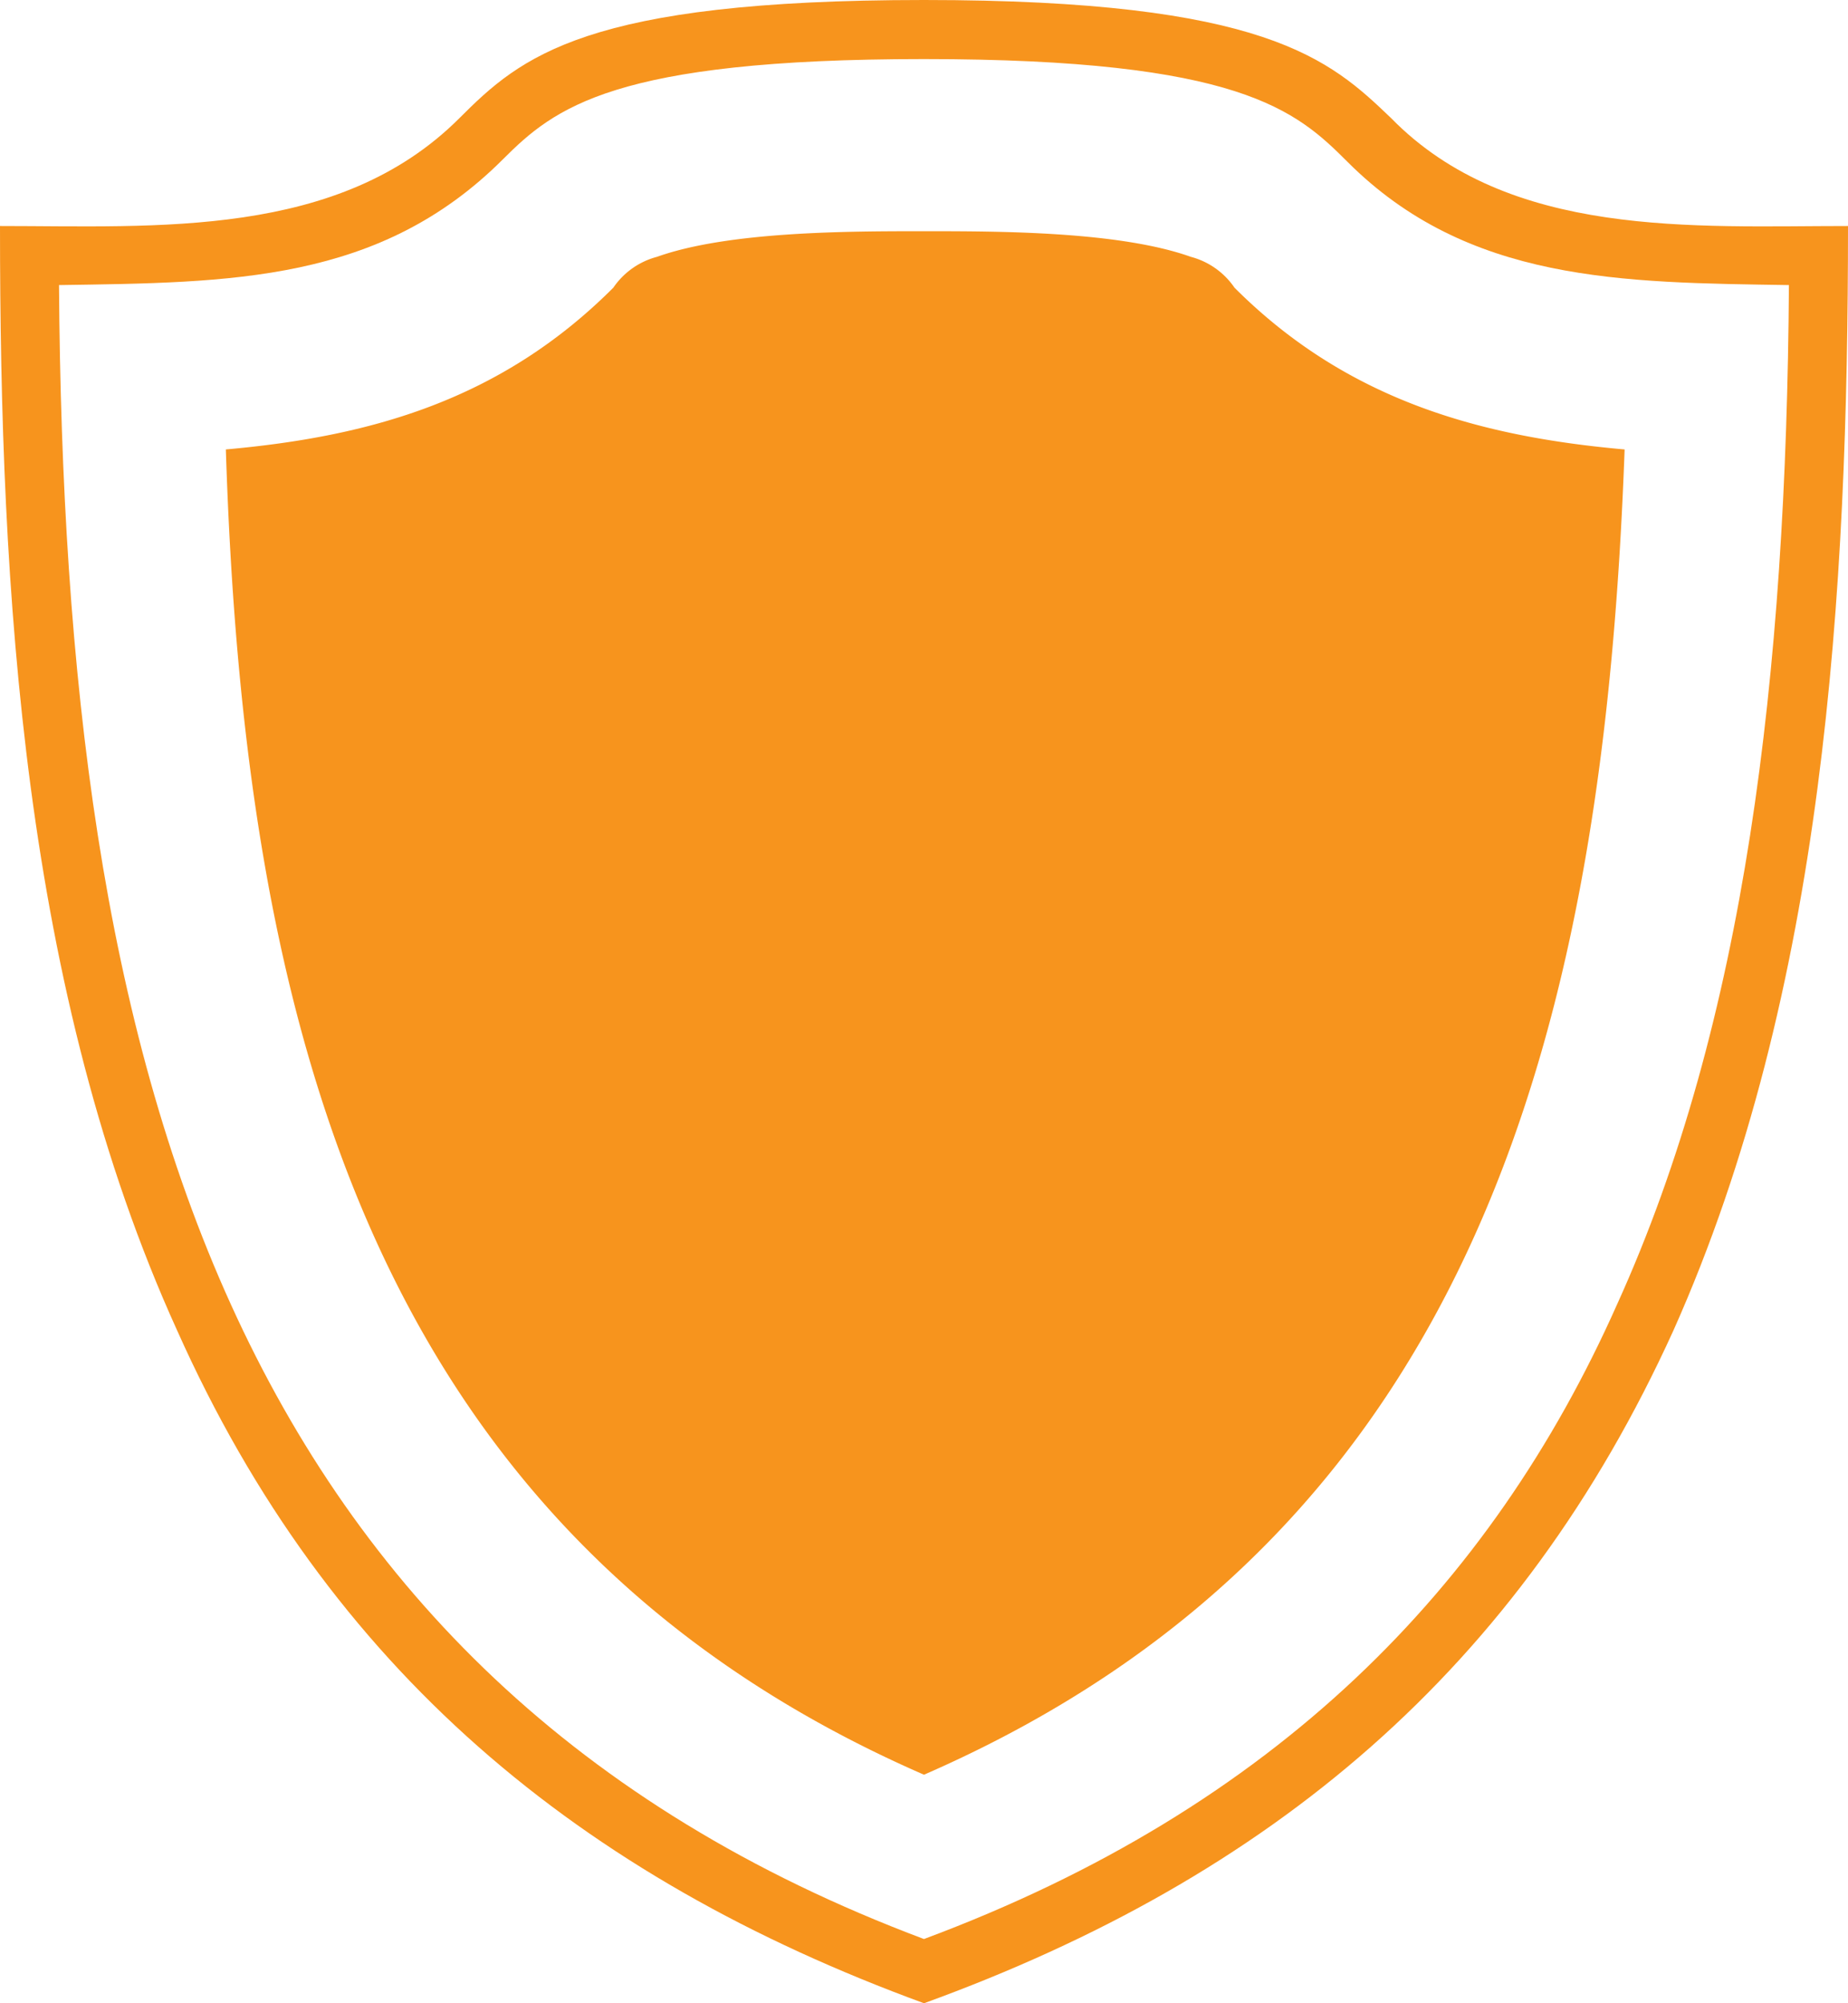
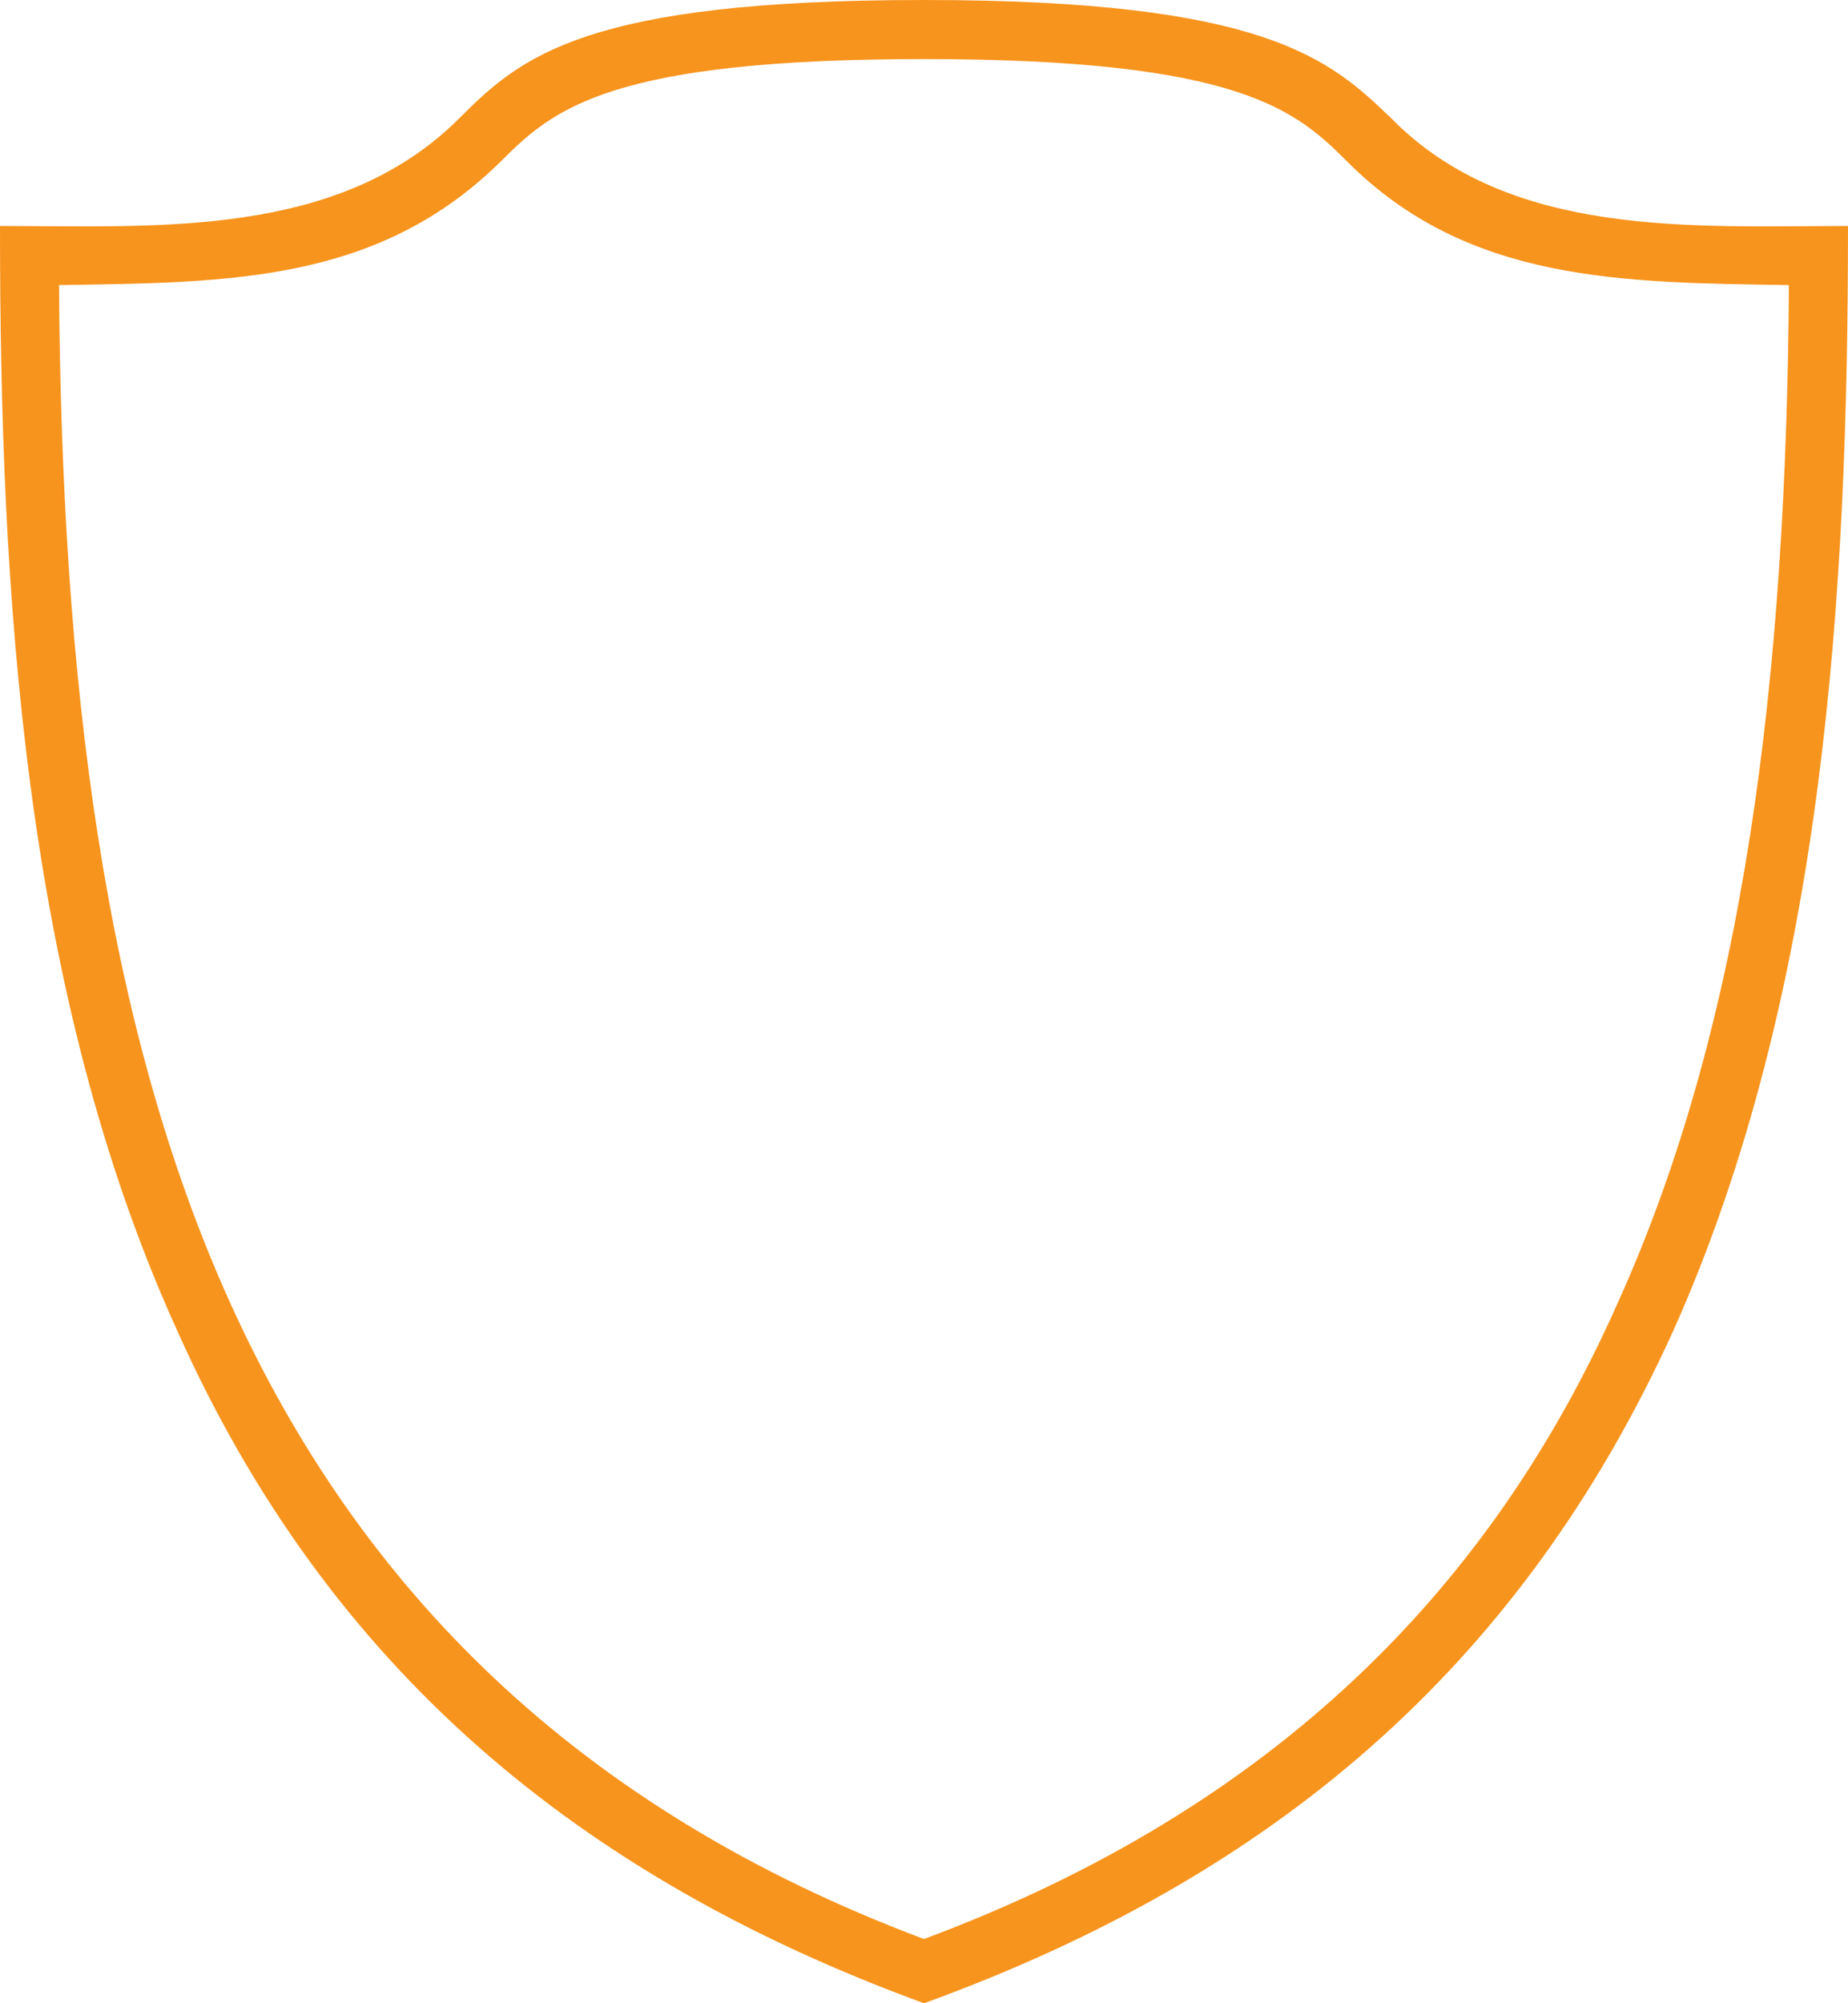
<svg xmlns="http://www.w3.org/2000/svg" width="101.02" height="109.439" viewBox="0 0 101.02 109.439">
  <defs>
    <style>
      .cls-1, .cls-2 {
        fill: #f7941d;
      }

      .cls-2 {
        fill-rule: evenodd;
      }
    </style>
  </defs>
  <g id="noun-defense-5051703" transform="translate(-46.16)">
    <path id="Path_4" data-name="Path 4" class="cls-1" d="M71.274,6.454C74.642,3.087,78.149,0,96.669,0c18.661,0,22.169,3.227,25.536,6.454,6.454,6.594,16.556,5.893,24.975,5.893,0,19.923-1.263,41.811-9.541,60.332-8.418,18.521-22.028,29.885-40.969,36.76-18.8-6.875-32.551-18.24-40.829-36.76C47.422,54.158,46.16,32.27,46.16,12.347c8.559,0,18.521.7,25.114-5.893Zm-21.888,9.12c.14,21.327,2.385,40.268,9.4,55.7s18.8,27.5,37.882,34.656c19.222-7.156,31.008-19.222,37.882-34.656,7.015-15.434,9.26-34.375,9.4-55.7-9.12-.14-17.538-.14-24.133-6.735-2.806-2.806-5.893-5.612-23.151-5.612-16.977,0-20.2,2.666-23.01,5.472-6.735,6.735-14.873,6.735-24.273,6.875Z" />
-     <path id="Path_5" data-name="Path 5" class="cls-2" d="M181.536,150.39c.982,30.727,7.577,59.068,38.163,72.4,30.586-13.329,37.181-41.671,38.3-72.4-7.857-.7-15.153-2.666-21.327-8.839a4.182,4.182,0,0,0-2.385-1.684c-3.929-1.4-10.523-1.4-14.592-1.4s-10.663,0-14.592,1.4a4.182,4.182,0,0,0-2.385,1.684c-6.173,6.173-13.329,8.138-21.186,8.839Z" transform="translate(-123.03 -125.836)" />
  </g>
</svg>